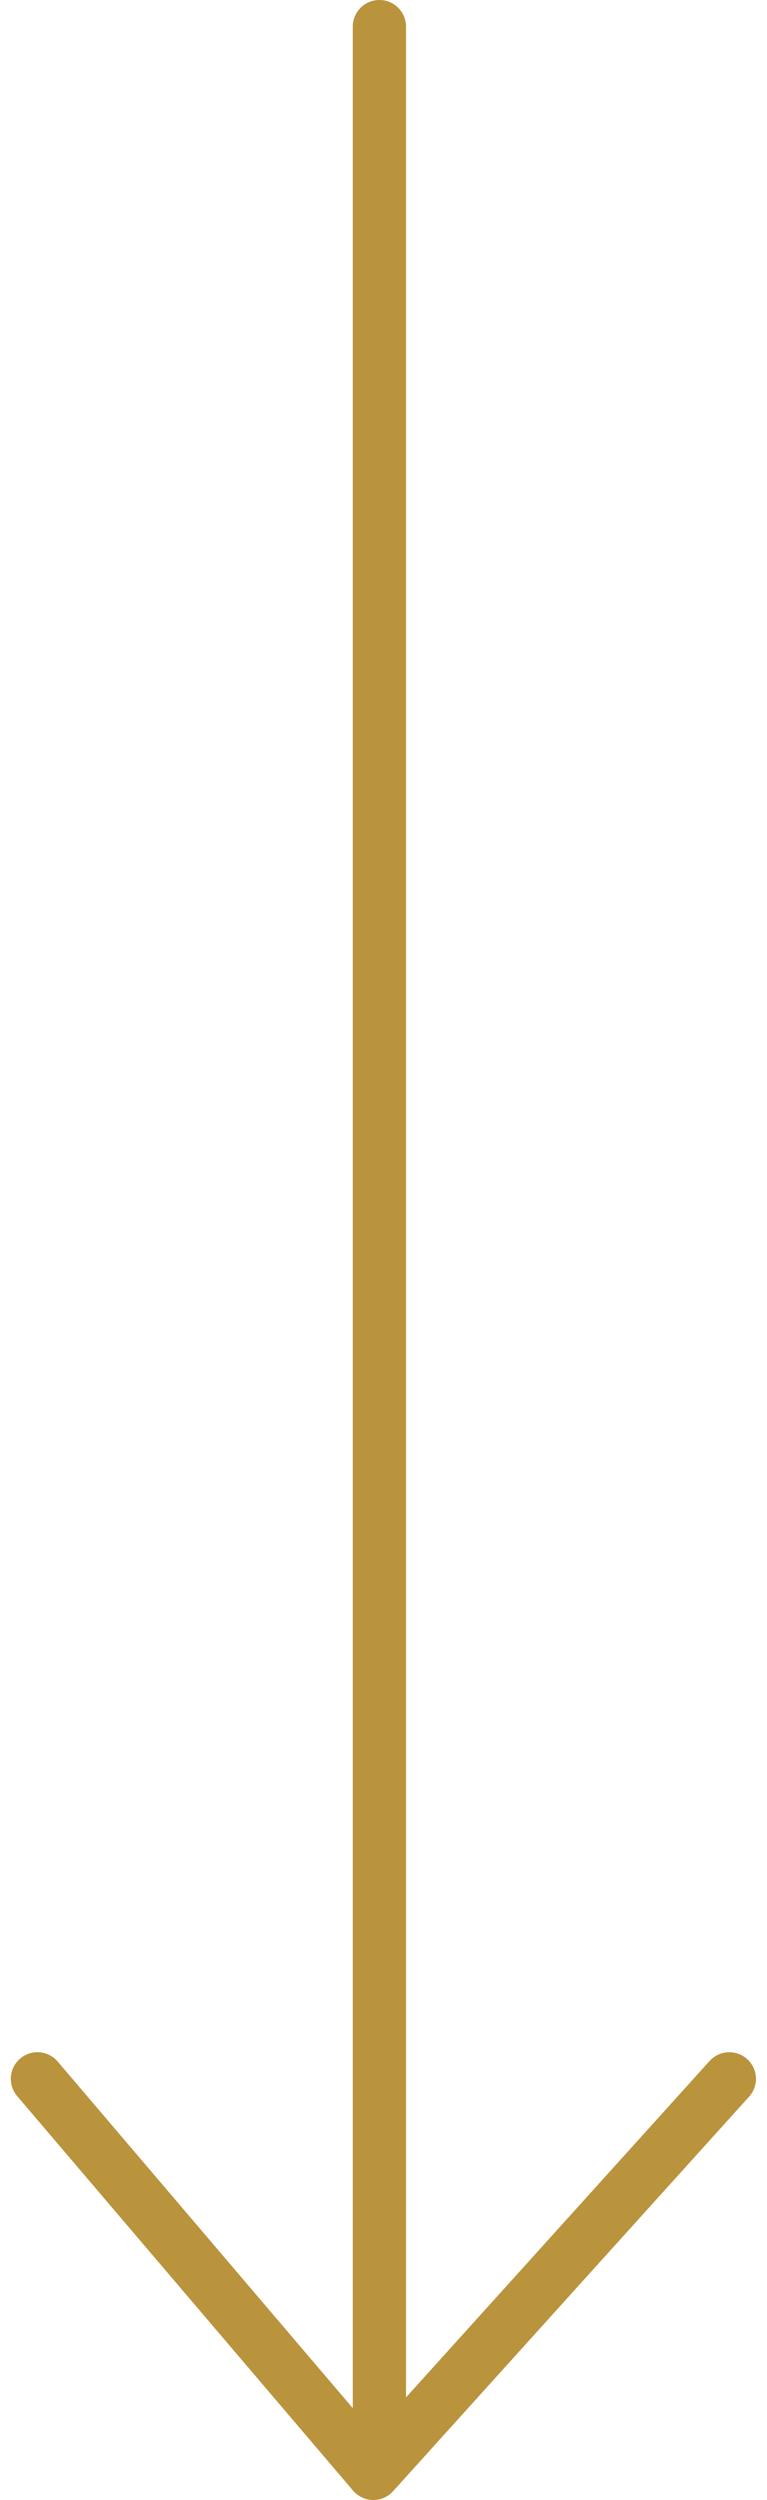
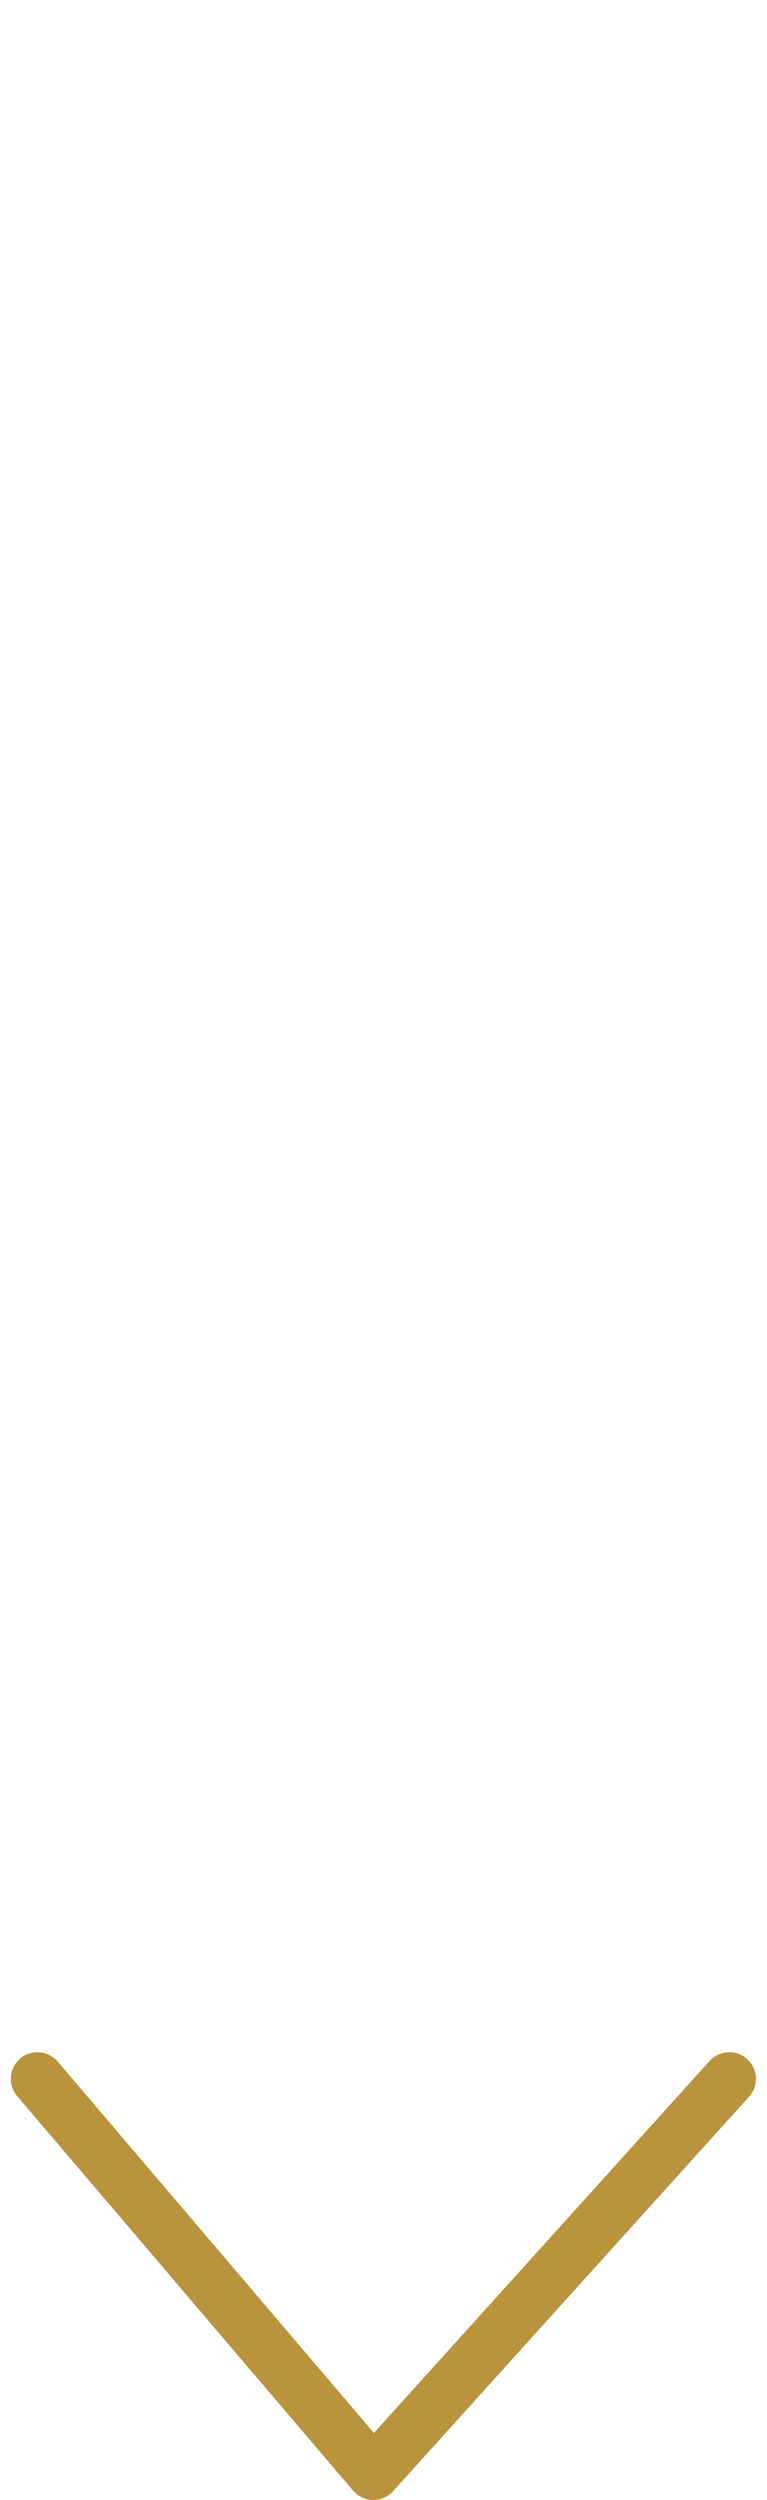
<svg xmlns="http://www.w3.org/2000/svg" width="28.81" height="93.897" viewBox="0 0 28.81 93.897">
  <g id="Group_163" data-name="Group 163" transform="translate(27.398 39.084) rotate(90)">
-     <path id="Path_1" data-name="Path 1" d="M1429.32,386.442h91.265" transform="translate(-1467.404 -373.295)" fill="none" stroke="#ba933d" stroke-linecap="round" stroke-width="2" />
    <path id="Path_2" data-name="Path 2" d="M1487.983,368.5l14.818,13.372-14.818,12.617" transform="translate(-1448.988 -368.497)" fill="none" stroke="#ba933d" stroke-linecap="round" stroke-linejoin="round" stroke-width="2" />
  </g>
</svg>